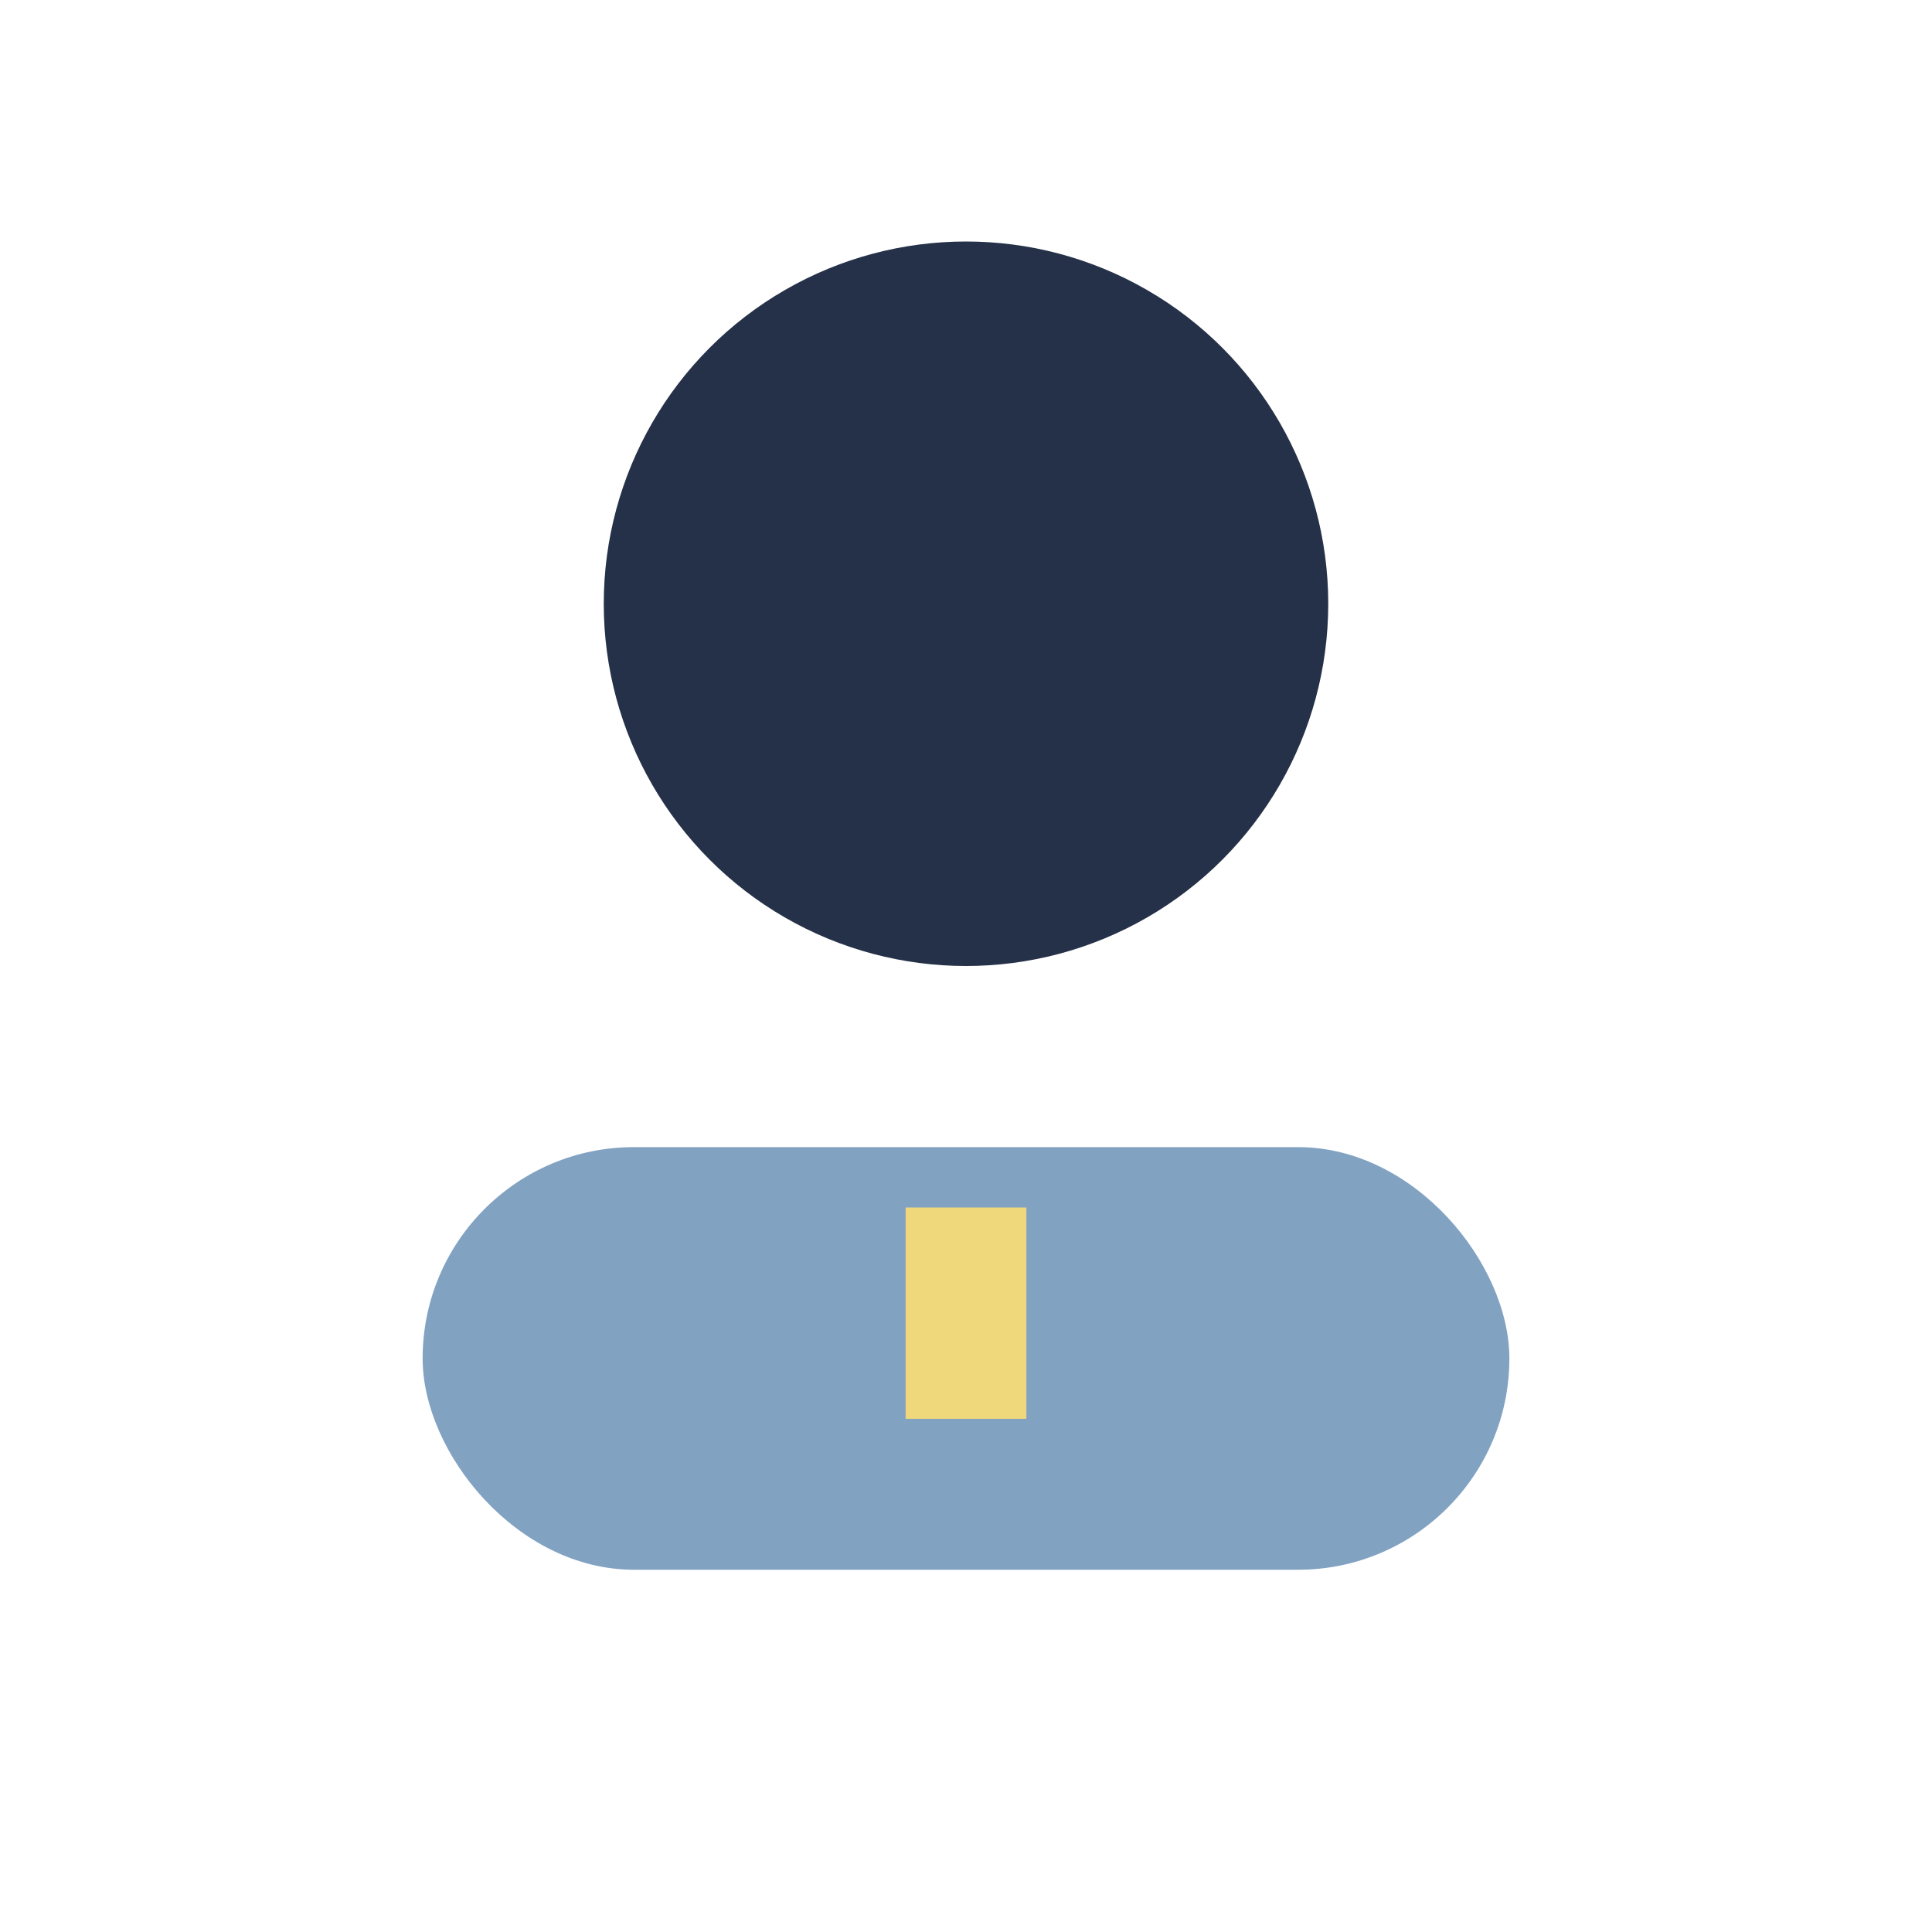
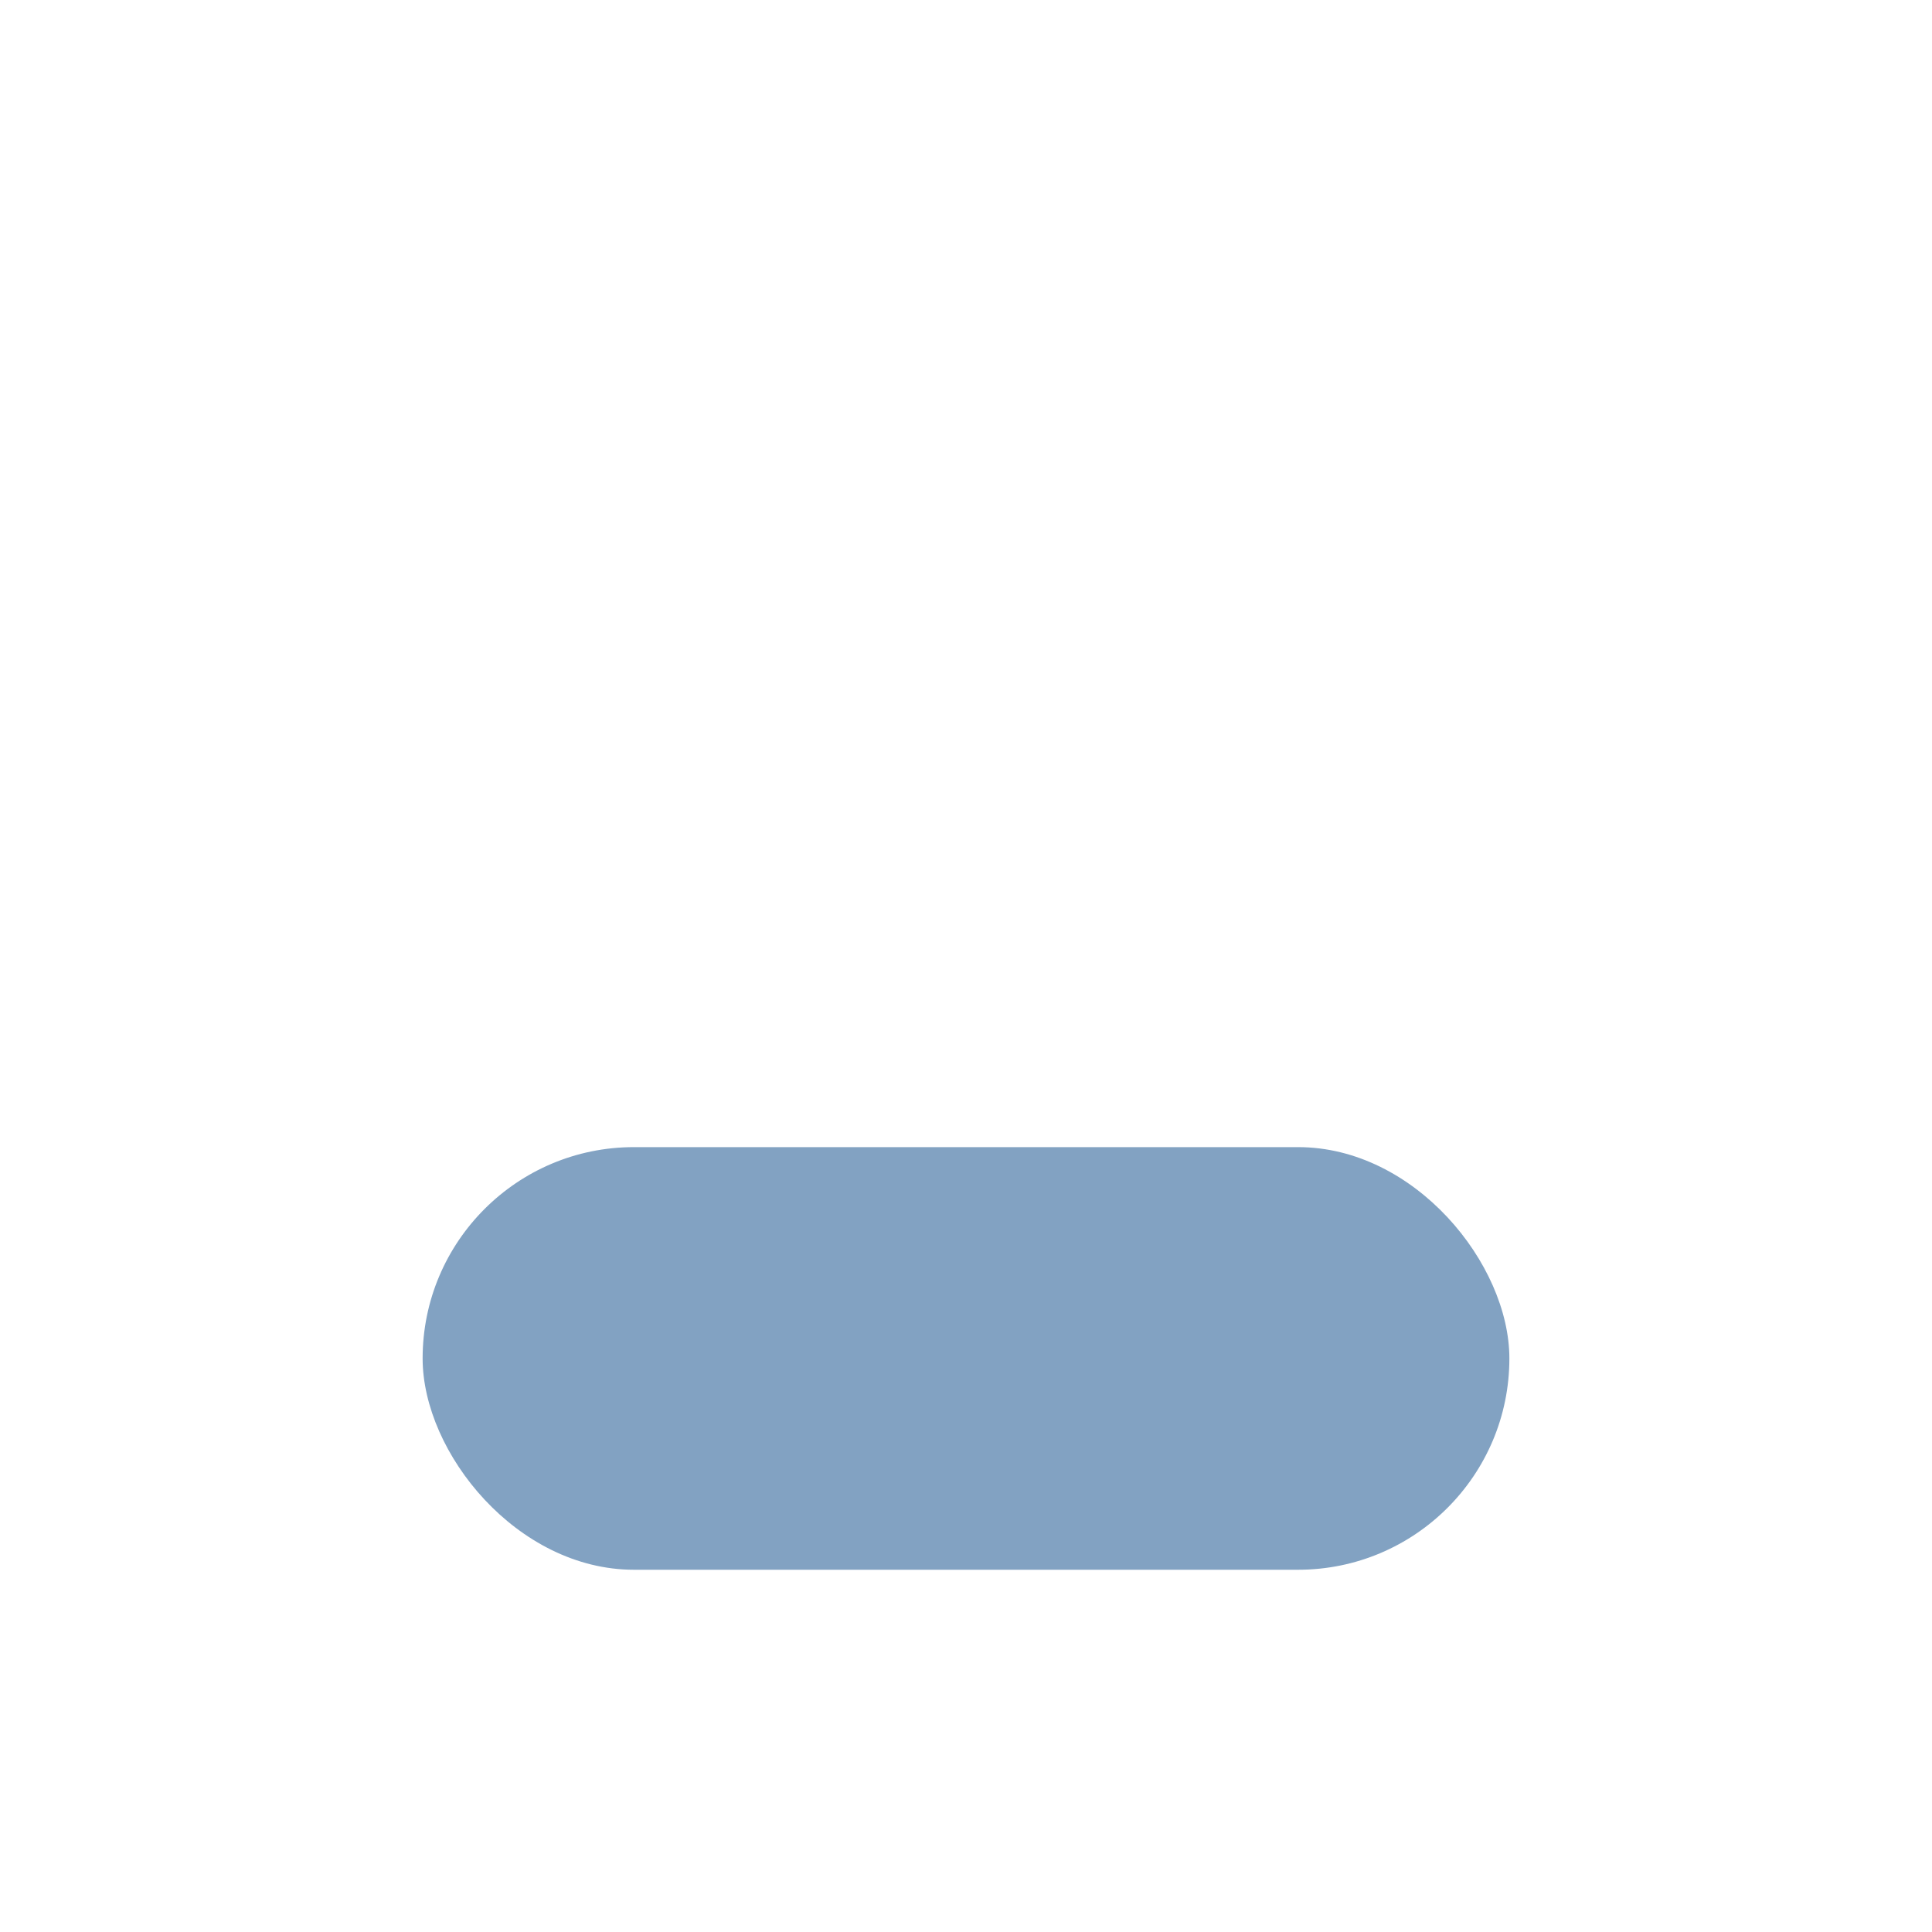
<svg xmlns="http://www.w3.org/2000/svg" width="32" height="32" viewBox="0 0 32 32">
-   <circle cx="16" cy="10" r="6" fill="#253148" />
  <rect x="7" y="19" width="18" height="7" rx="3.5" fill="#82a2c2" />
-   <path d="M16 20v3.5" stroke="#efd77c" stroke-width="2" />
</svg>